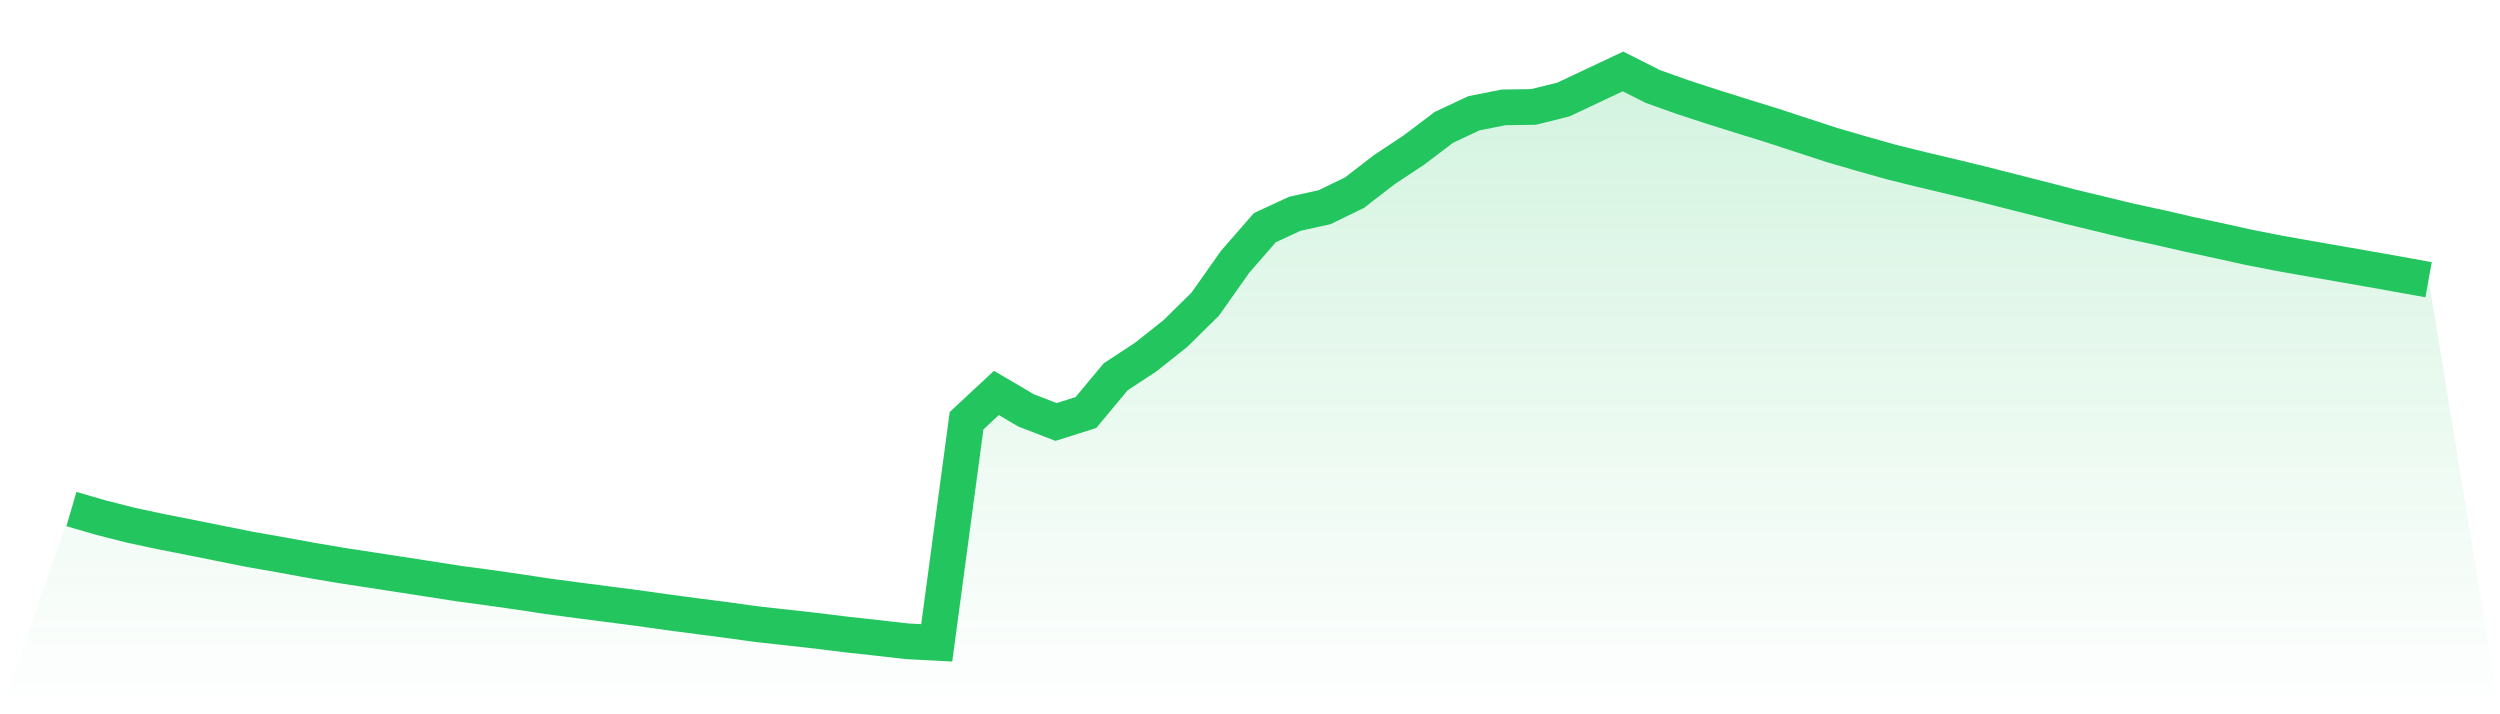
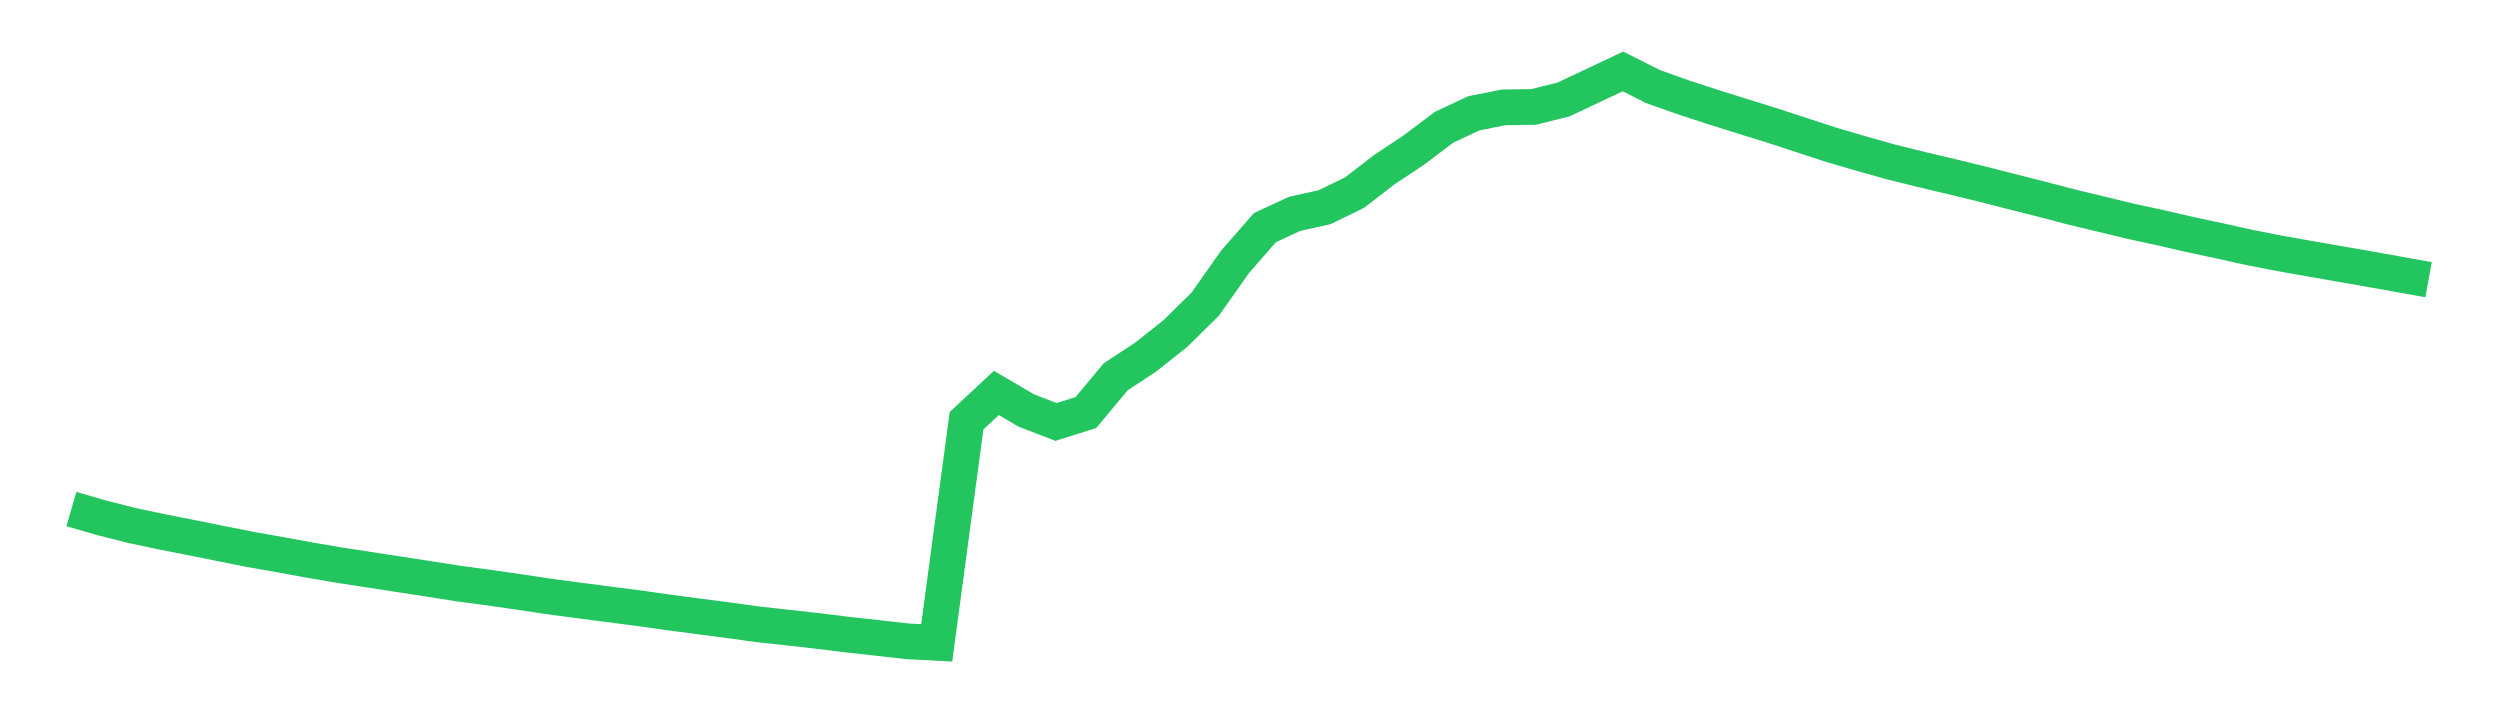
<svg xmlns="http://www.w3.org/2000/svg" viewBox="0 0 140 40">
  <defs>
    <linearGradient id="gradient" x1="0" x2="0" y1="0" y2="1">
      <stop offset="0%" stop-color="#22c55e" stop-opacity="0.2" />
      <stop offset="100%" stop-color="#22c55e" stop-opacity="0" />
    </linearGradient>
  </defs>
-   <path d="M4,28.507 L4,28.507 L5.671,28.992 L7.342,29.415 L9.013,29.773 L10.684,30.1 L12.354,30.437 L14.025,30.771 L15.696,31.063 L17.367,31.369 L19.038,31.654 L20.709,31.91 L22.38,32.167 L24.051,32.425 L25.722,32.686 L27.392,32.909 L29.063,33.149 L30.734,33.401 L32.405,33.624 L34.076,33.839 L35.747,34.056 L37.418,34.292 L39.089,34.513 L40.759,34.729 L42.43,34.96 L44.101,35.143 L45.772,35.331 L47.443,35.538 L49.114,35.72 L50.785,35.912 L52.456,36 L54.127,23.56 L55.797,22.005 L57.468,22.985 L59.139,23.63 L60.81,23.102 L62.481,21.099 L64.152,20.001 L65.823,18.676 L67.494,17.029 L69.165,14.661 L70.835,12.747 L72.506,11.973 L74.177,11.603 L75.848,10.791 L77.519,9.502 L79.19,8.393 L80.861,7.13 L82.532,6.346 L84.203,6.012 L85.873,5.989 L87.544,5.575 L89.215,4.788 L90.886,4 L92.557,4.843 L94.228,5.439 L95.899,5.984 L97.57,6.509 L99.24,7.027 L100.911,7.573 L102.582,8.119 L104.253,8.607 L105.924,9.077 L107.595,9.491 L109.266,9.887 L110.937,10.292 L112.608,10.718 L114.278,11.141 L115.949,11.577 L117.62,11.981 L119.291,12.385 L120.962,12.747 L122.633,13.132 L124.304,13.49 L125.975,13.859 L127.646,14.186 L129.316,14.482 L130.987,14.773 L132.658,15.065 L134.329,15.362 L136,15.664 L140,40 L0,40 z" fill="url(#gradient)" />
  <path d="M4,28.507 L4,28.507 L5.671,28.992 L7.342,29.415 L9.013,29.773 L10.684,30.1 L12.354,30.437 L14.025,30.771 L15.696,31.063 L17.367,31.369 L19.038,31.654 L20.709,31.91 L22.38,32.167 L24.051,32.425 L25.722,32.686 L27.392,32.909 L29.063,33.149 L30.734,33.401 L32.405,33.624 L34.076,33.839 L35.747,34.056 L37.418,34.292 L39.089,34.513 L40.759,34.729 L42.43,34.96 L44.101,35.143 L45.772,35.331 L47.443,35.538 L49.114,35.72 L50.785,35.912 L52.456,36 L54.127,23.56 L55.797,22.005 L57.468,22.985 L59.139,23.63 L60.81,23.102 L62.481,21.099 L64.152,20.001 L65.823,18.676 L67.494,17.029 L69.165,14.661 L70.835,12.747 L72.506,11.973 L74.177,11.603 L75.848,10.791 L77.519,9.502 L79.19,8.393 L80.861,7.13 L82.532,6.346 L84.203,6.012 L85.873,5.989 L87.544,5.575 L89.215,4.788 L90.886,4 L92.557,4.843 L94.228,5.439 L95.899,5.984 L97.57,6.509 L99.24,7.027 L100.911,7.573 L102.582,8.119 L104.253,8.607 L105.924,9.077 L107.595,9.491 L109.266,9.887 L110.937,10.292 L112.608,10.718 L114.278,11.141 L115.949,11.577 L117.62,11.981 L119.291,12.385 L120.962,12.747 L122.633,13.132 L124.304,13.49 L125.975,13.859 L127.646,14.186 L129.316,14.482 L130.987,14.773 L132.658,15.065 L134.329,15.362 L136,15.664" fill="none" stroke="#22c55e" stroke-width="2" />
</svg>